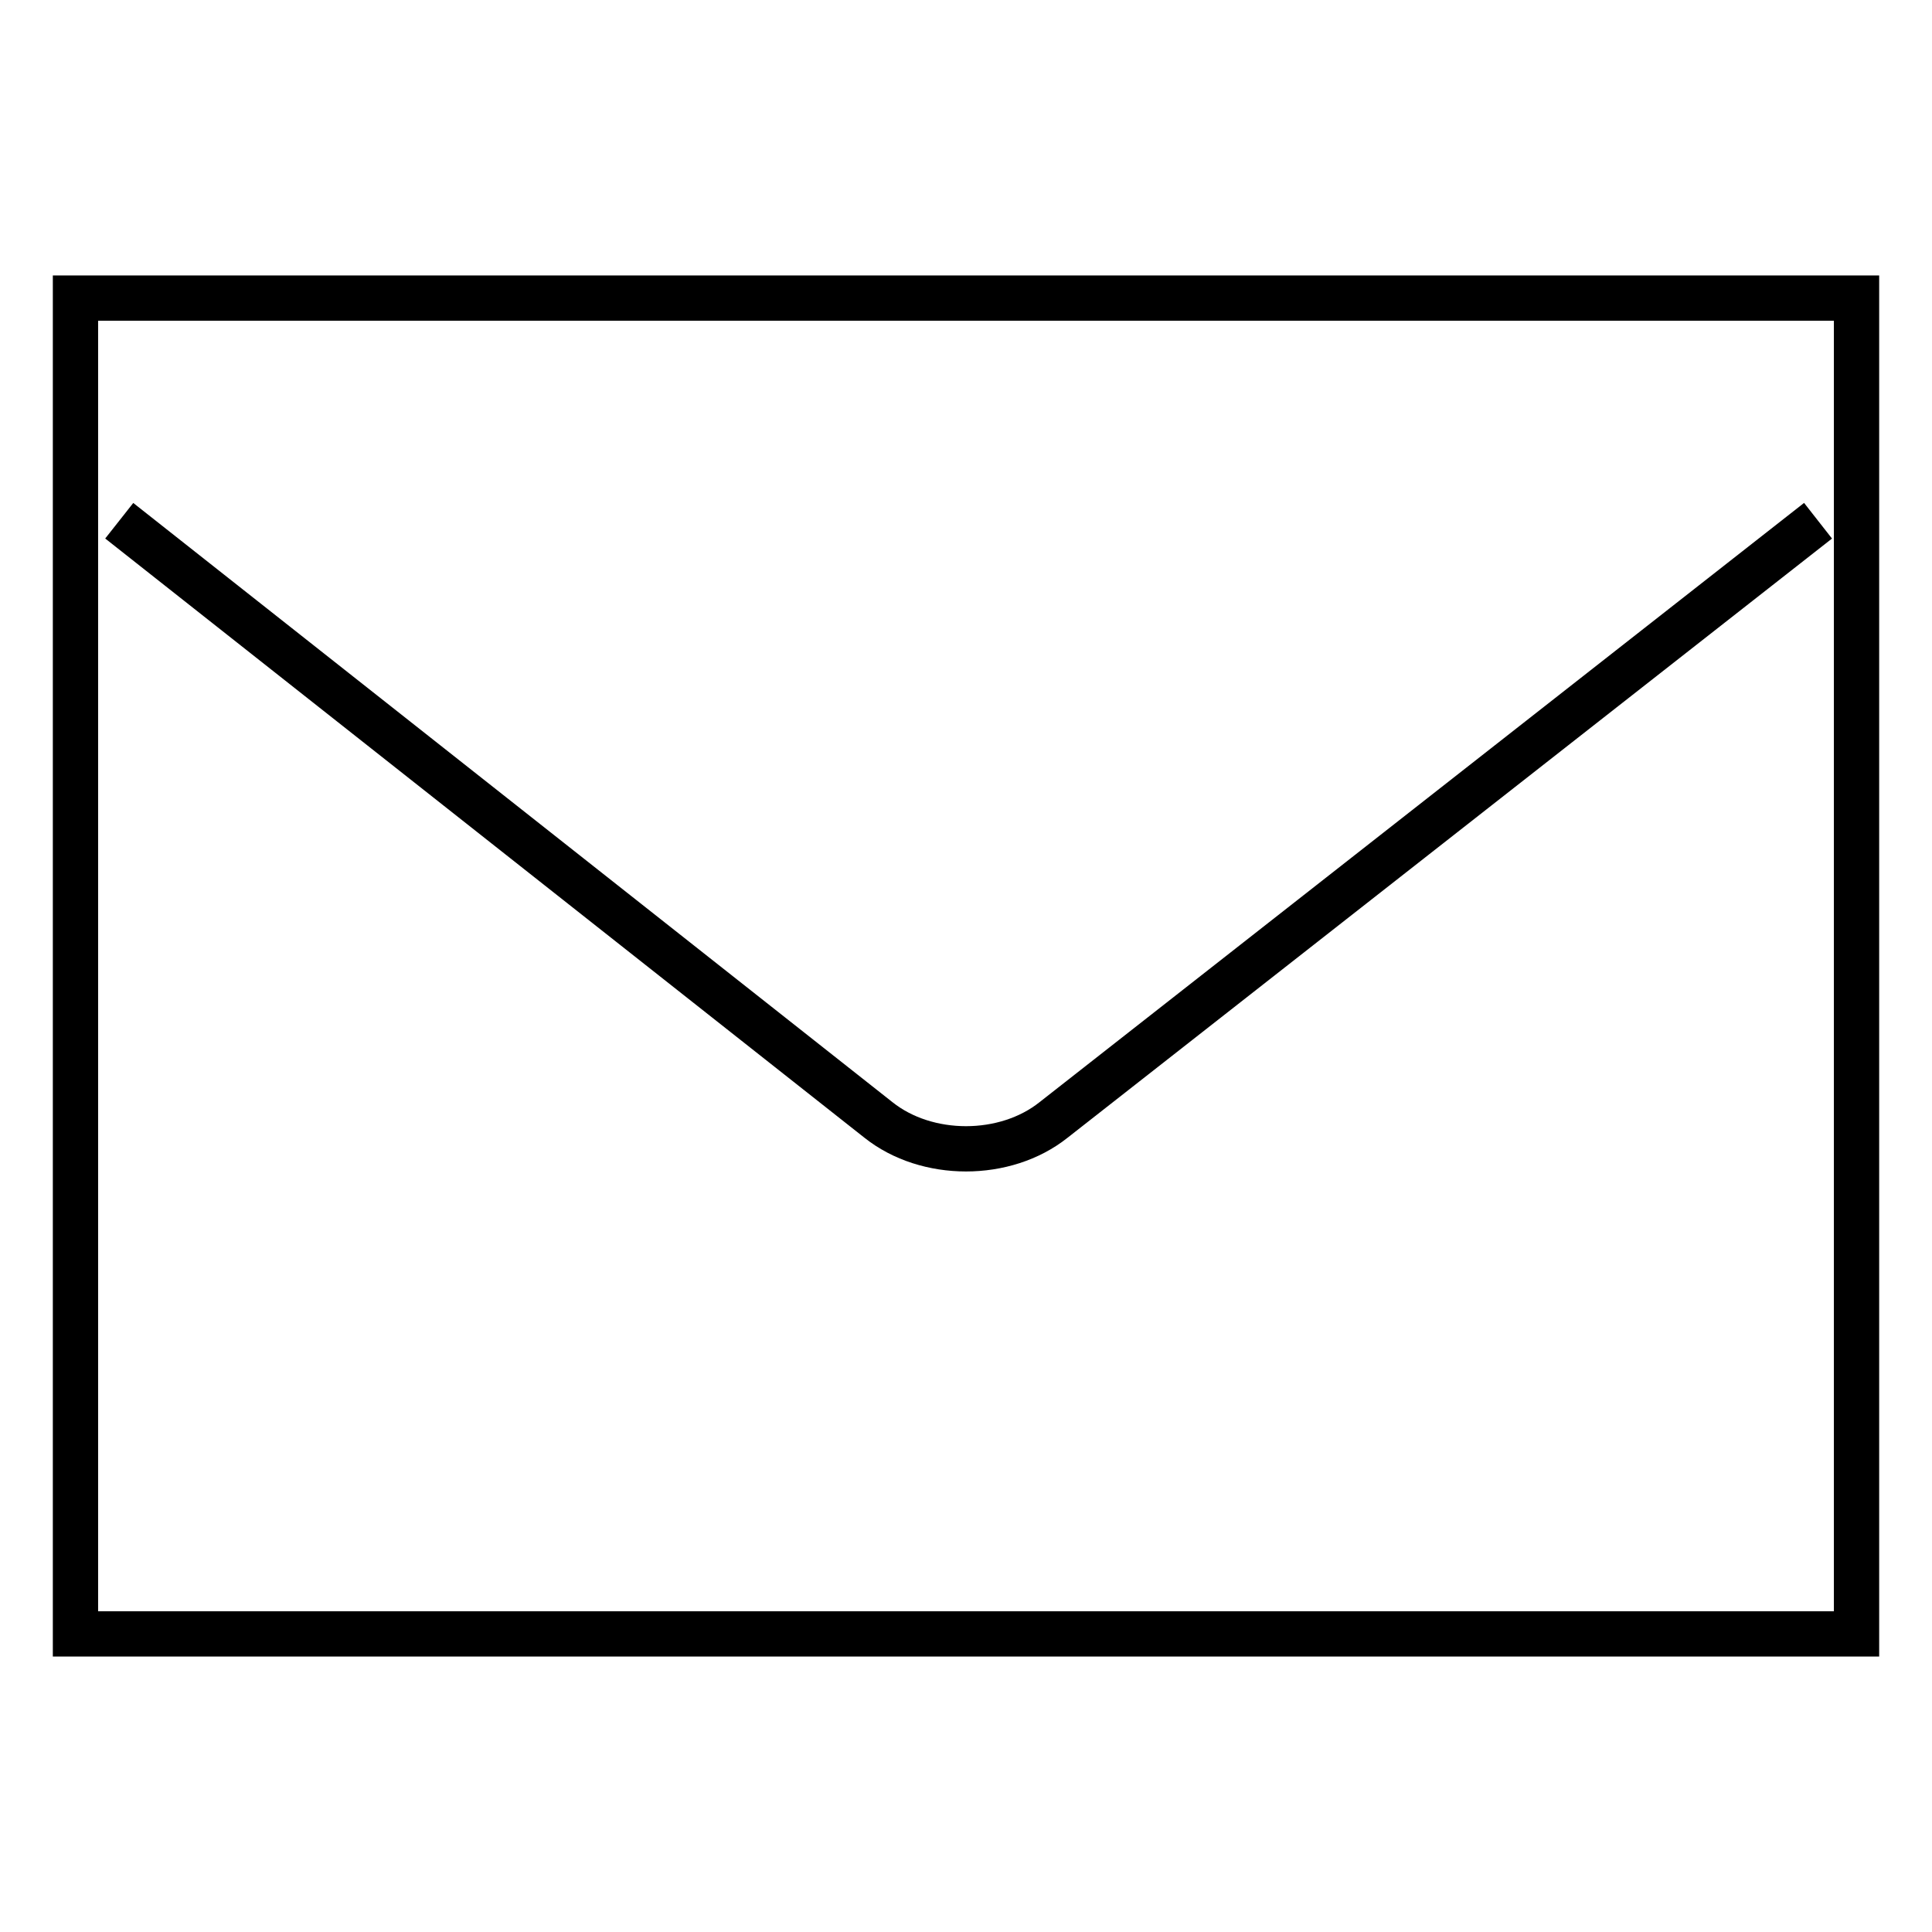
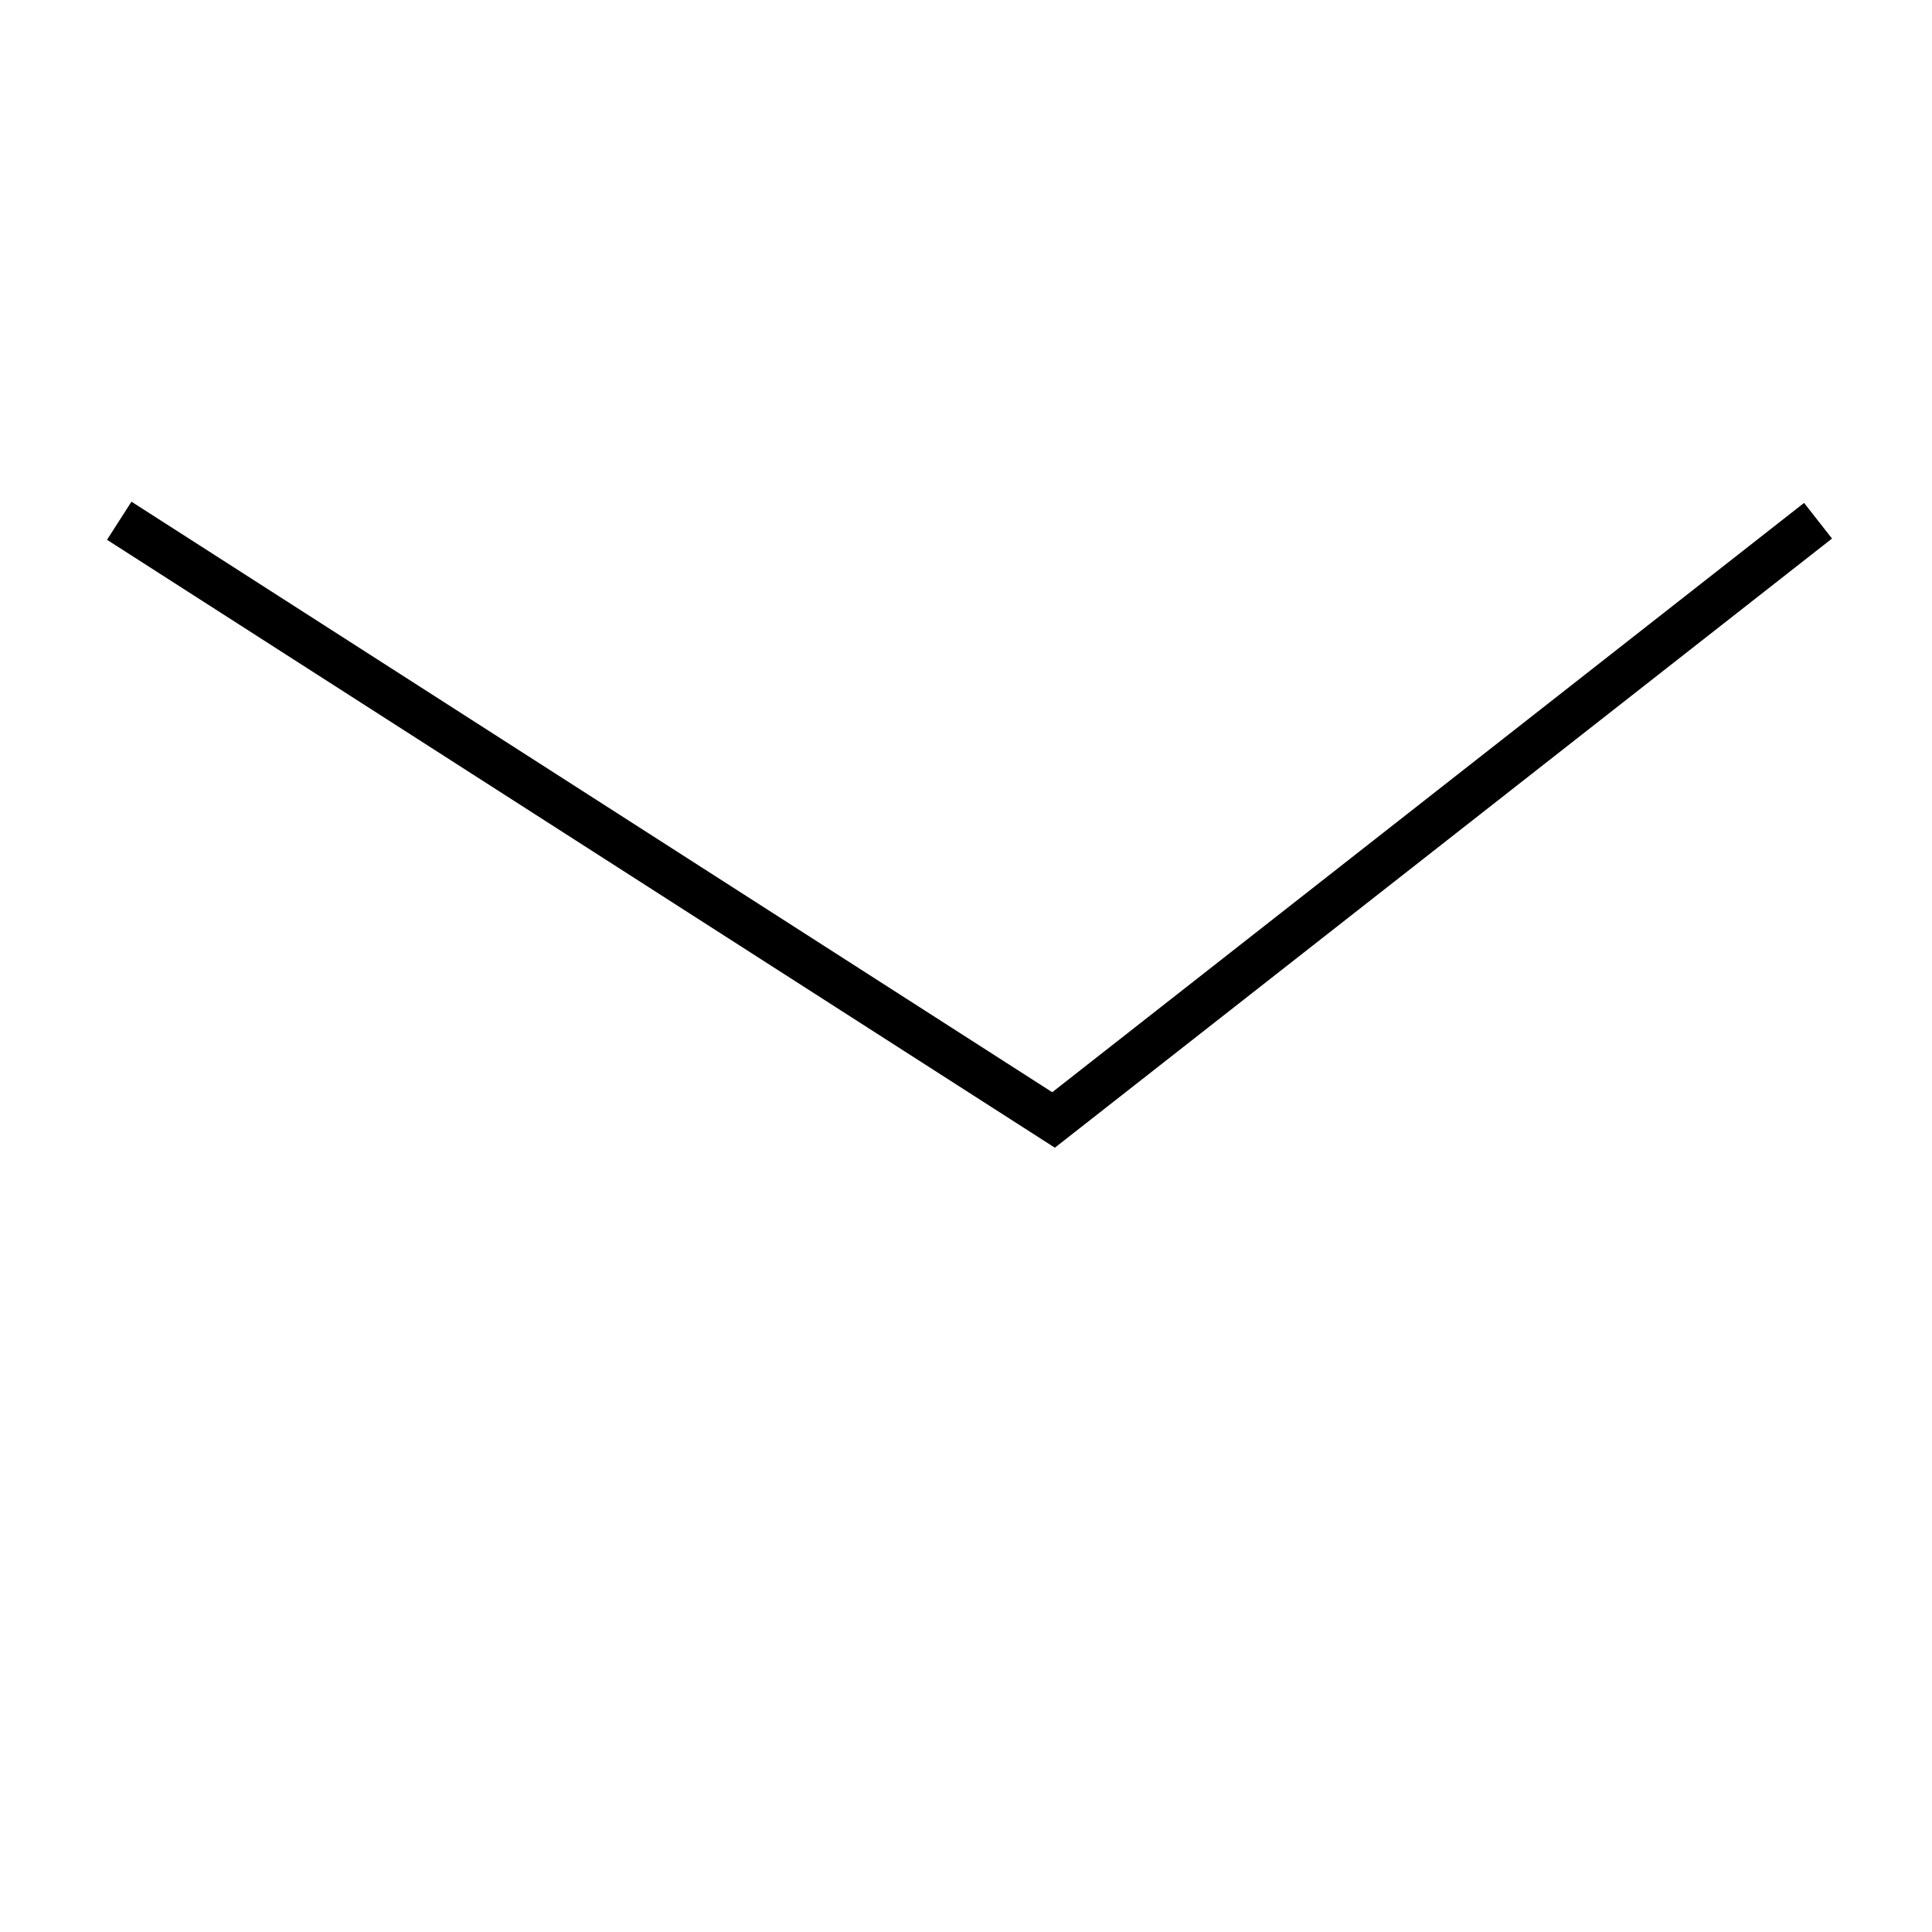
<svg xmlns="http://www.w3.org/2000/svg" version="1.1" x="0px" y="0px" viewBox="0 0 256 256" enable-background="new 0 0 256 256" xml:space="preserve">
  <g>
    <g>
-       <path stroke-width="6" fill-opacity="0" stroke="#000000" d="M10,39.5h236v177H10V39.5z" />
-       <path stroke-width="6" fill-opacity="0" stroke="#000000" d="M240.9,69l-101.3,79.4c-6.4,5.1-16.8,5.1-23.2,0L15.8,69" />
+       <path stroke-width="6" fill-opacity="0" stroke="#000000" d="M240.9,69l-101.3,79.4L15.8,69" />
    </g>
  </g>
</svg>